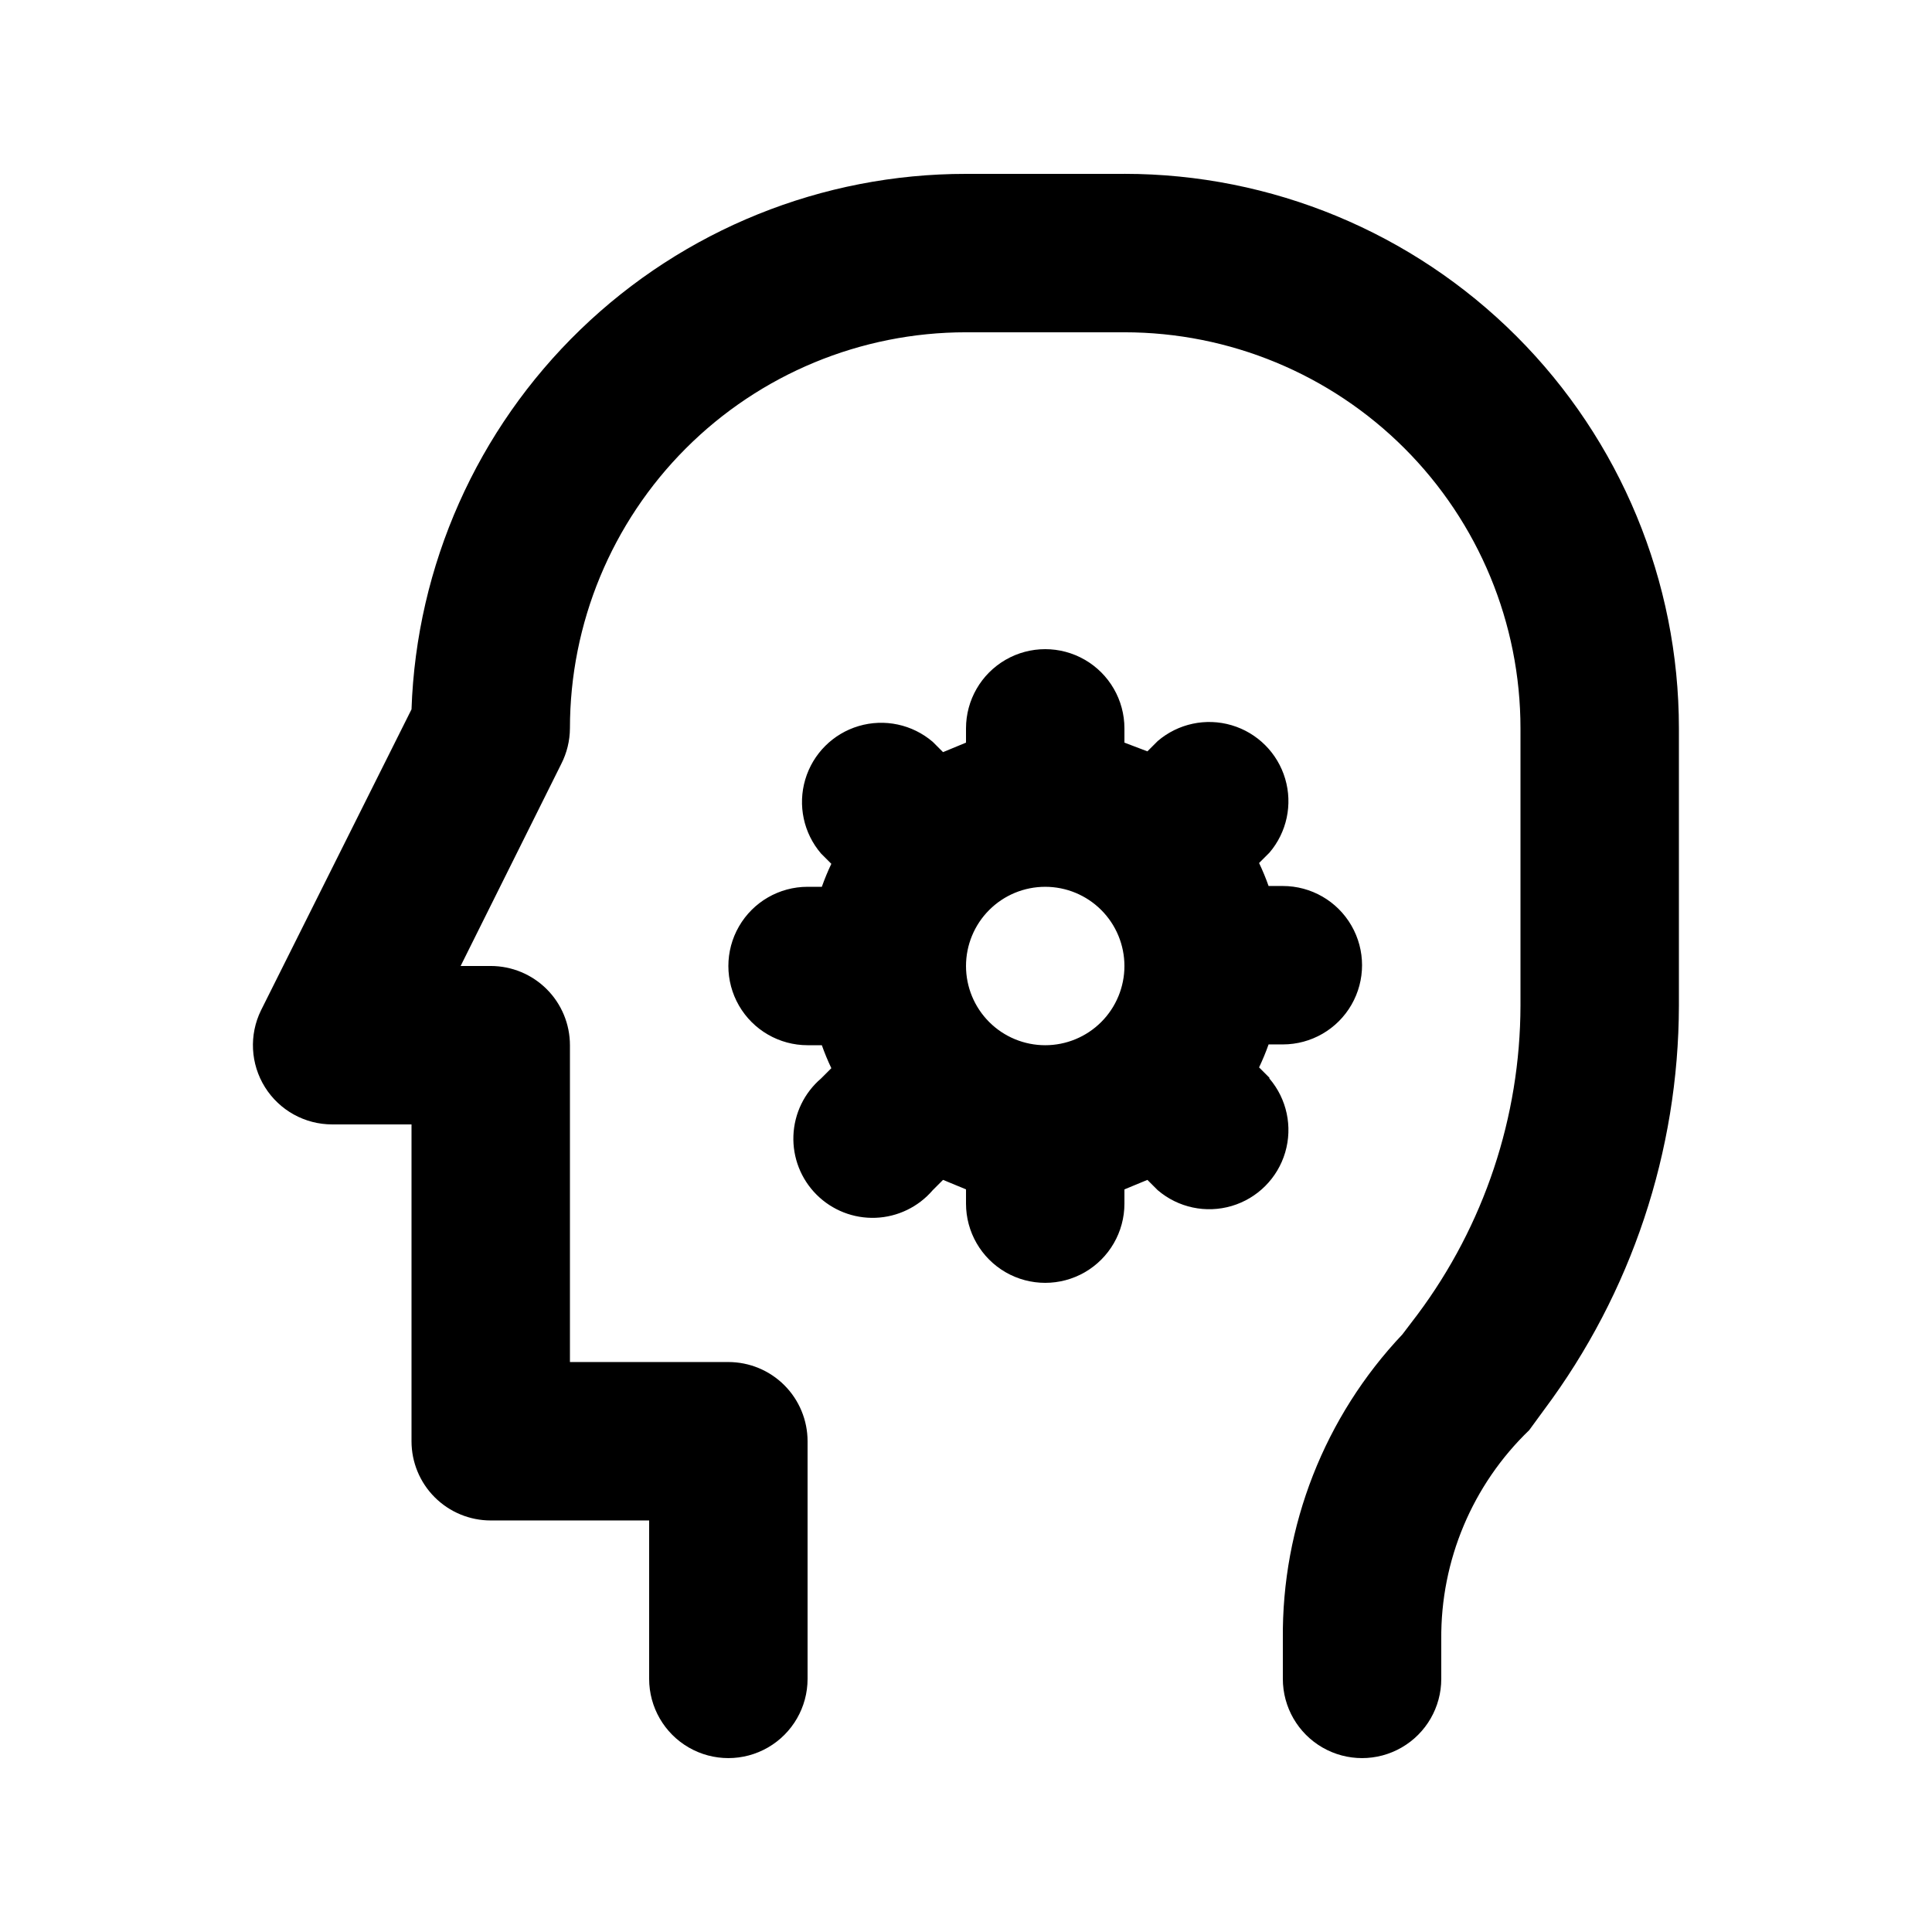
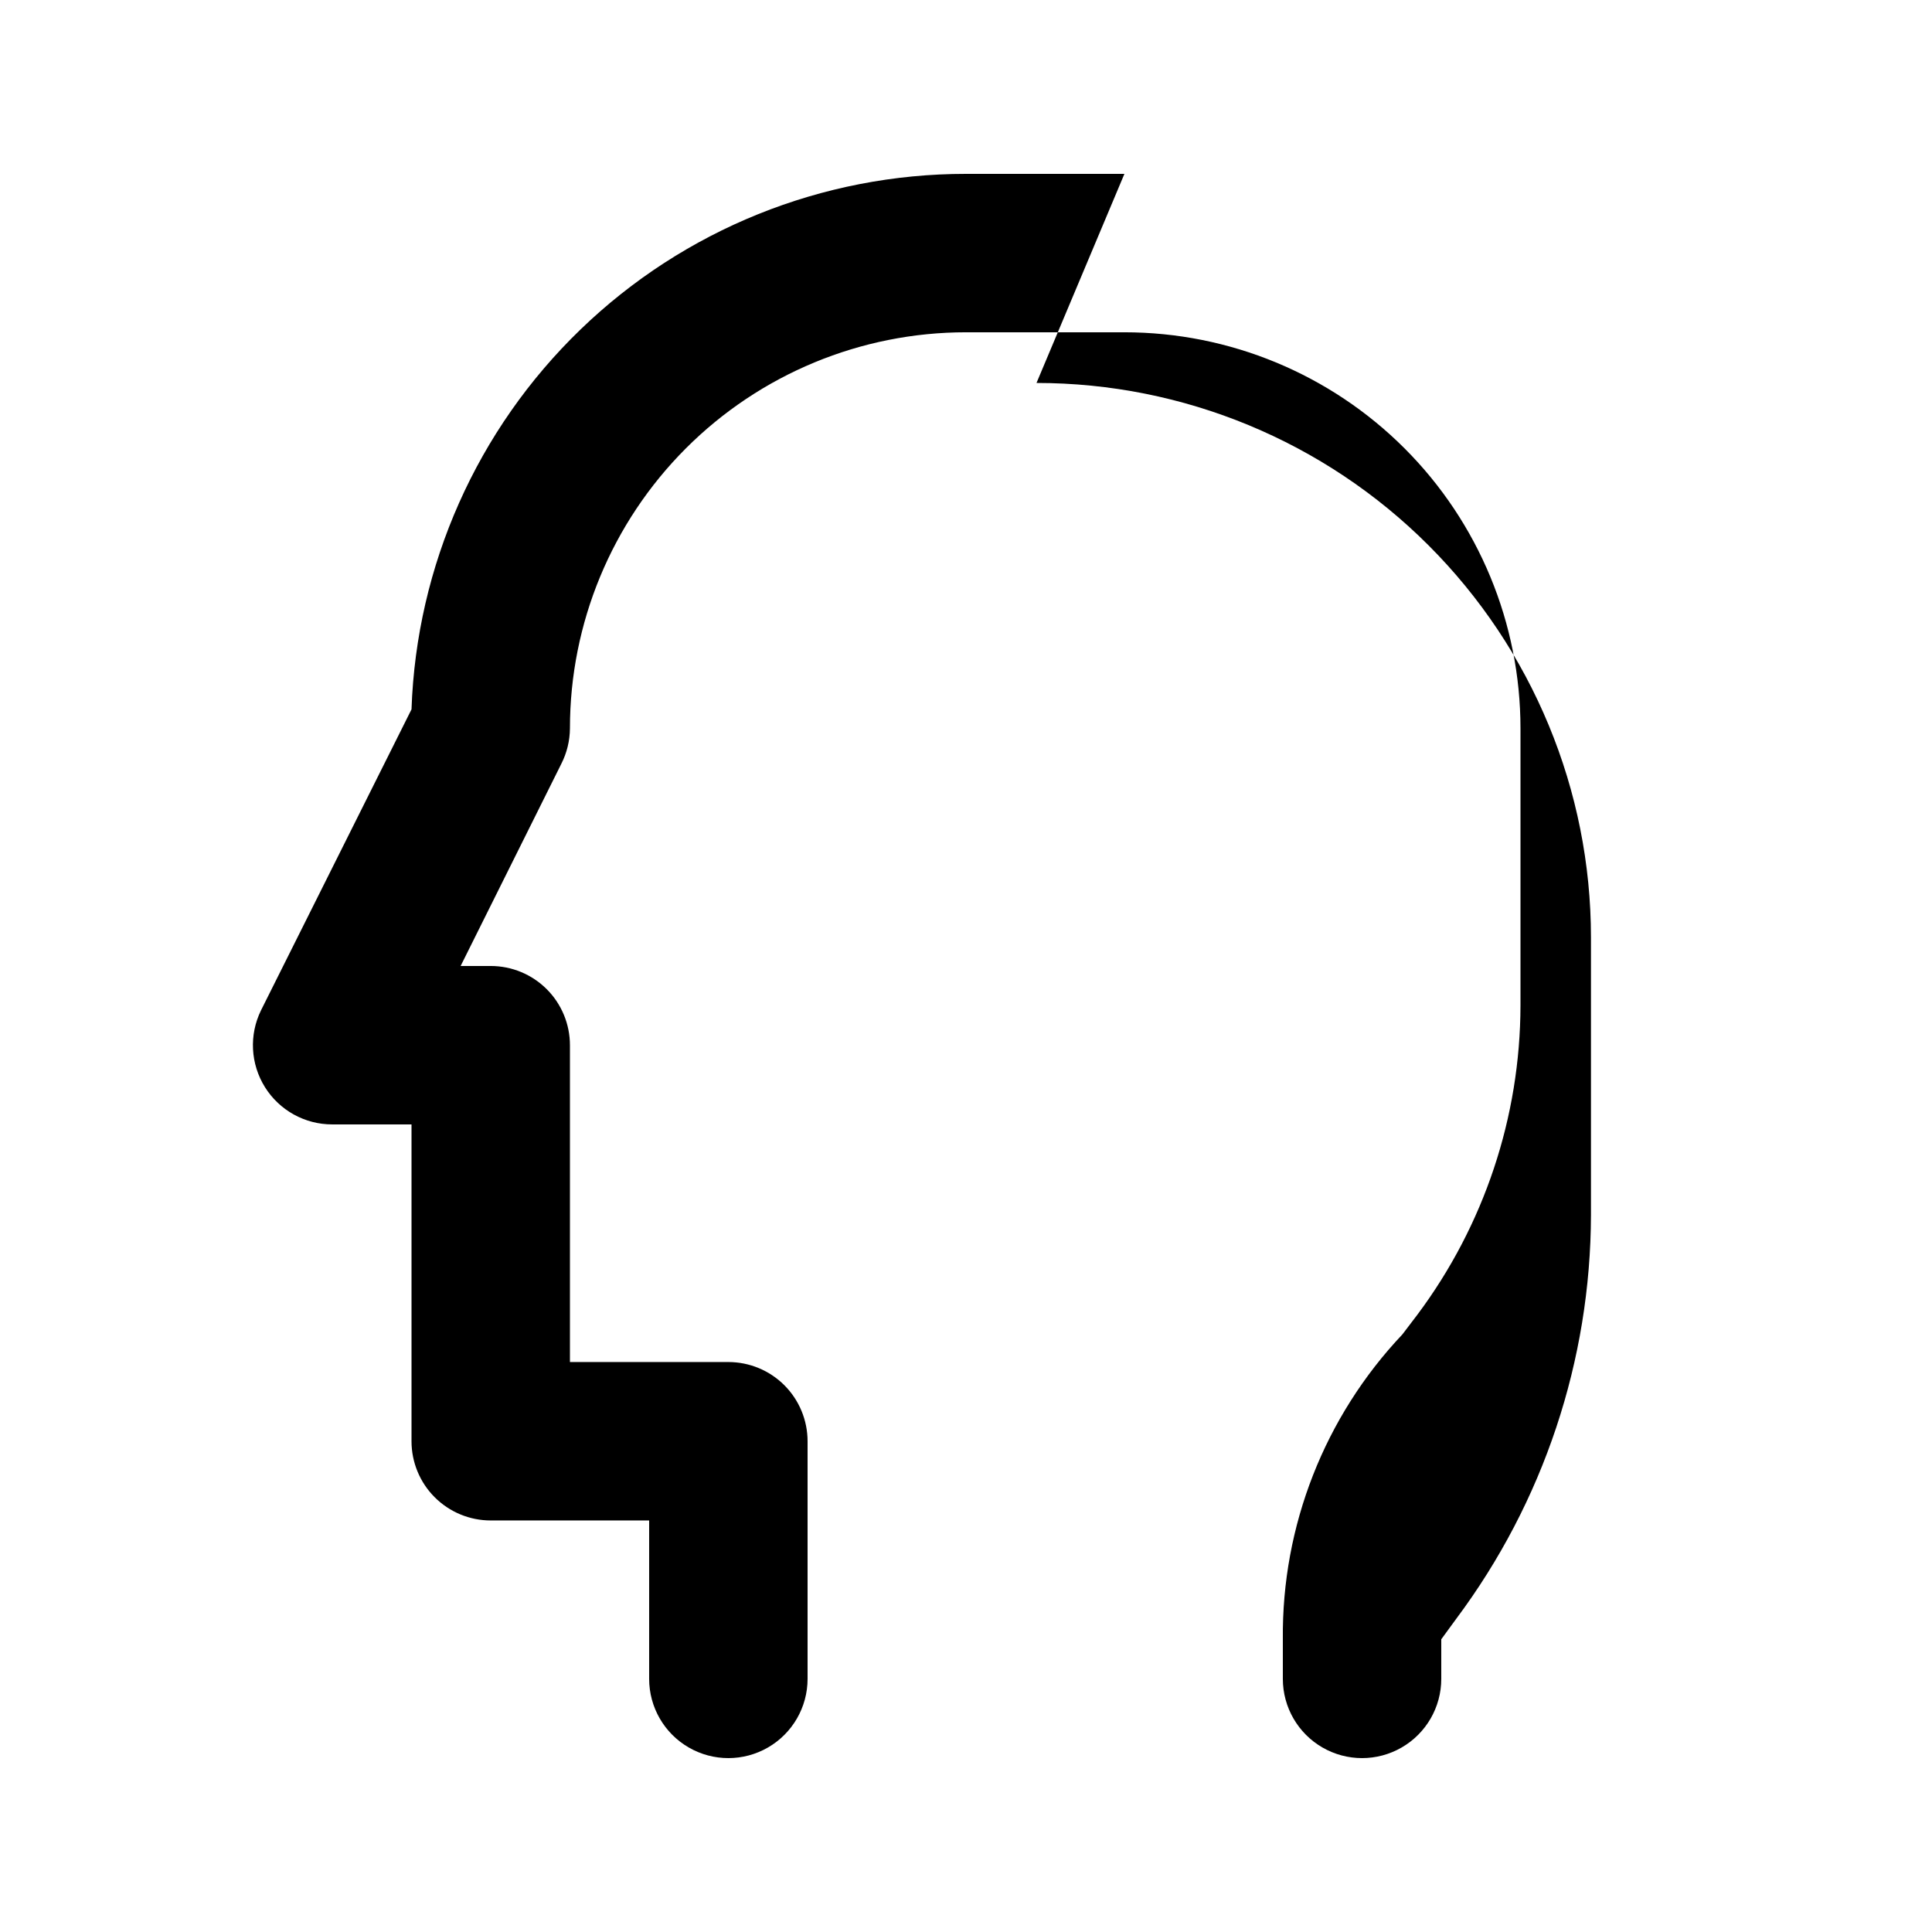
<svg xmlns="http://www.w3.org/2000/svg" fill="#000000" width="800px" height="800px" version="1.1" viewBox="144 144 512 512">
  <g>
-     <path d="m480.4 429.6-2.731-2.731c0.945-1.984 1.789-4.016 2.519-6.086h3.777c7.5 0 14.434-4 18.18-10.496 3.75-6.496 3.75-14.496 0-20.992-3.746-6.496-10.68-10.496-18.18-10.496h-3.777c-0.73-2.07-1.574-4.106-2.519-6.09l2.731-2.731v0.004c4.629-5.406 6.203-12.785 4.184-19.609-2.016-6.82-7.352-12.156-14.176-14.176-6.82-2.019-14.203-0.441-19.605 4.188l-2.731 2.731-6.086-2.312v-3.777c0-7.5-4.004-14.43-10.496-18.18-6.496-3.75-14.5-3.75-20.992 0-6.496 3.75-10.496 10.68-10.496 18.18v3.777l-6.086 2.519-2.731-2.731c-5.406-4.625-12.785-6.203-19.609-4.184-6.824 2.016-12.16 7.352-14.176 14.176-2.019 6.824-0.445 14.203 4.184 19.609l2.731 2.731v-0.004c-0.945 1.984-1.785 4.016-2.519 6.09h-3.777c-7.5 0-14.43 4-18.18 10.496-3.75 6.492-3.75 14.496 0 20.992 3.75 6.492 10.68 10.496 18.18 10.496h3.777c0.734 2.07 1.574 4.102 2.519 6.086l-2.731 2.731c-4.441 3.805-7.094 9.289-7.32 15.133-0.227 5.844 1.996 11.52 6.133 15.652 4.137 4.137 9.809 6.359 15.652 6.133 5.844-0.223 11.332-2.879 15.137-7.32l2.731-2.731 6.086 2.519v3.781c0 7.496 4 14.43 10.496 18.18 6.492 3.746 14.496 3.746 20.992 0 6.492-3.75 10.496-10.684 10.496-18.18v-3.777l6.086-2.519 2.731 2.731v-0.004c5.402 4.629 12.785 6.203 19.605 4.188 6.824-2.019 12.16-7.356 14.176-14.18 2.019-6.82 0.445-14.203-4.184-19.605zm-59.406-8.605c-5.57 0-10.91-2.215-14.844-6.148-3.938-3.938-6.148-9.277-6.148-14.844 0-5.57 2.211-10.91 6.148-14.844 3.934-3.938 9.273-6.148 14.844-6.148 5.566 0 10.906 2.211 14.844 6.148 3.934 3.934 6.148 9.273 6.148 14.844 0 5.566-2.215 10.906-6.148 14.844-3.938 3.934-9.277 6.148-14.844 6.148z" />
-     <path d="m441.98 190.08h-41.984c-38.117-0.023-74.75 14.766-102.16 41.242-27.418 26.477-43.477 62.57-44.781 100.66l-39.887 79.77c-3.191 6.512-2.793 14.211 1.051 20.363 3.844 6.148 10.59 9.879 17.844 9.867h20.992v83.969-0.004c0 5.57 2.211 10.91 6.148 14.844 3.938 3.938 9.277 6.148 14.844 6.148h41.984v41.984c0 7.5 4 14.43 10.496 18.18 6.492 3.75 14.496 3.75 20.992 0 6.492-3.75 10.496-10.68 10.496-18.18v-62.977c0-5.566-2.215-10.906-6.148-14.844-3.938-3.934-9.277-6.148-14.844-6.148h-41.984v-83.965c0-5.57-2.211-10.91-6.148-14.844-3.938-3.938-9.277-6.148-14.844-6.148h-7.977l26.66-53.531c1.496-2.926 2.289-6.16 2.309-9.445 0-27.84 11.059-54.535 30.742-74.219 19.684-19.684 46.379-30.742 74.219-30.742h41.984c27.836 0 54.531 11.059 74.215 30.742 19.684 19.684 30.742 46.379 30.742 74.219v73.473c-0.059 29.512-9.629 58.219-27.289 81.867l-3.988 5.246v0.004c-20.641 21.812-32.004 50.789-31.699 80.816v10.496c0 7.5 4.004 14.43 10.496 18.18 6.496 3.75 14.5 3.75 20.992 0 6.496-3.75 10.496-10.68 10.496-18.18v-10.496c-0.18-20.891 8.25-40.934 23.305-55.418l3.988-5.457c23.094-30.922 35.609-68.465 35.684-107.06v-73.473c0-38.973-15.48-76.348-43.039-103.91-27.555-27.559-64.934-43.039-103.9-43.039z" />
+     <path d="m441.98 190.08h-41.984c-38.117-0.023-74.75 14.766-102.16 41.242-27.418 26.477-43.477 62.57-44.781 100.66l-39.887 79.77c-3.191 6.512-2.793 14.211 1.051 20.363 3.844 6.148 10.59 9.879 17.844 9.867h20.992v83.969-0.004c0 5.57 2.211 10.91 6.148 14.844 3.938 3.938 9.277 6.148 14.844 6.148h41.984v41.984c0 7.5 4 14.43 10.496 18.18 6.492 3.75 14.496 3.75 20.992 0 6.492-3.75 10.496-10.68 10.496-18.18v-62.977c0-5.566-2.215-10.906-6.148-14.844-3.938-3.934-9.277-6.148-14.844-6.148h-41.984v-83.965c0-5.57-2.211-10.91-6.148-14.844-3.938-3.938-9.277-6.148-14.844-6.148h-7.977l26.66-53.531c1.496-2.926 2.289-6.16 2.309-9.445 0-27.84 11.059-54.535 30.742-74.219 19.684-19.684 46.379-30.742 74.219-30.742h41.984c27.836 0 54.531 11.059 74.215 30.742 19.684 19.684 30.742 46.379 30.742 74.219v73.473c-0.059 29.512-9.629 58.219-27.289 81.867l-3.988 5.246v0.004c-20.641 21.812-32.004 50.789-31.699 80.816v10.496c0 7.5 4.004 14.43 10.496 18.18 6.496 3.75 14.5 3.75 20.992 0 6.496-3.75 10.496-10.68 10.496-18.18v-10.496l3.988-5.457c23.094-30.922 35.609-68.465 35.684-107.06v-73.473c0-38.973-15.48-76.348-43.039-103.91-27.555-27.559-64.934-43.039-103.9-43.039z" />
  </g>
</svg>